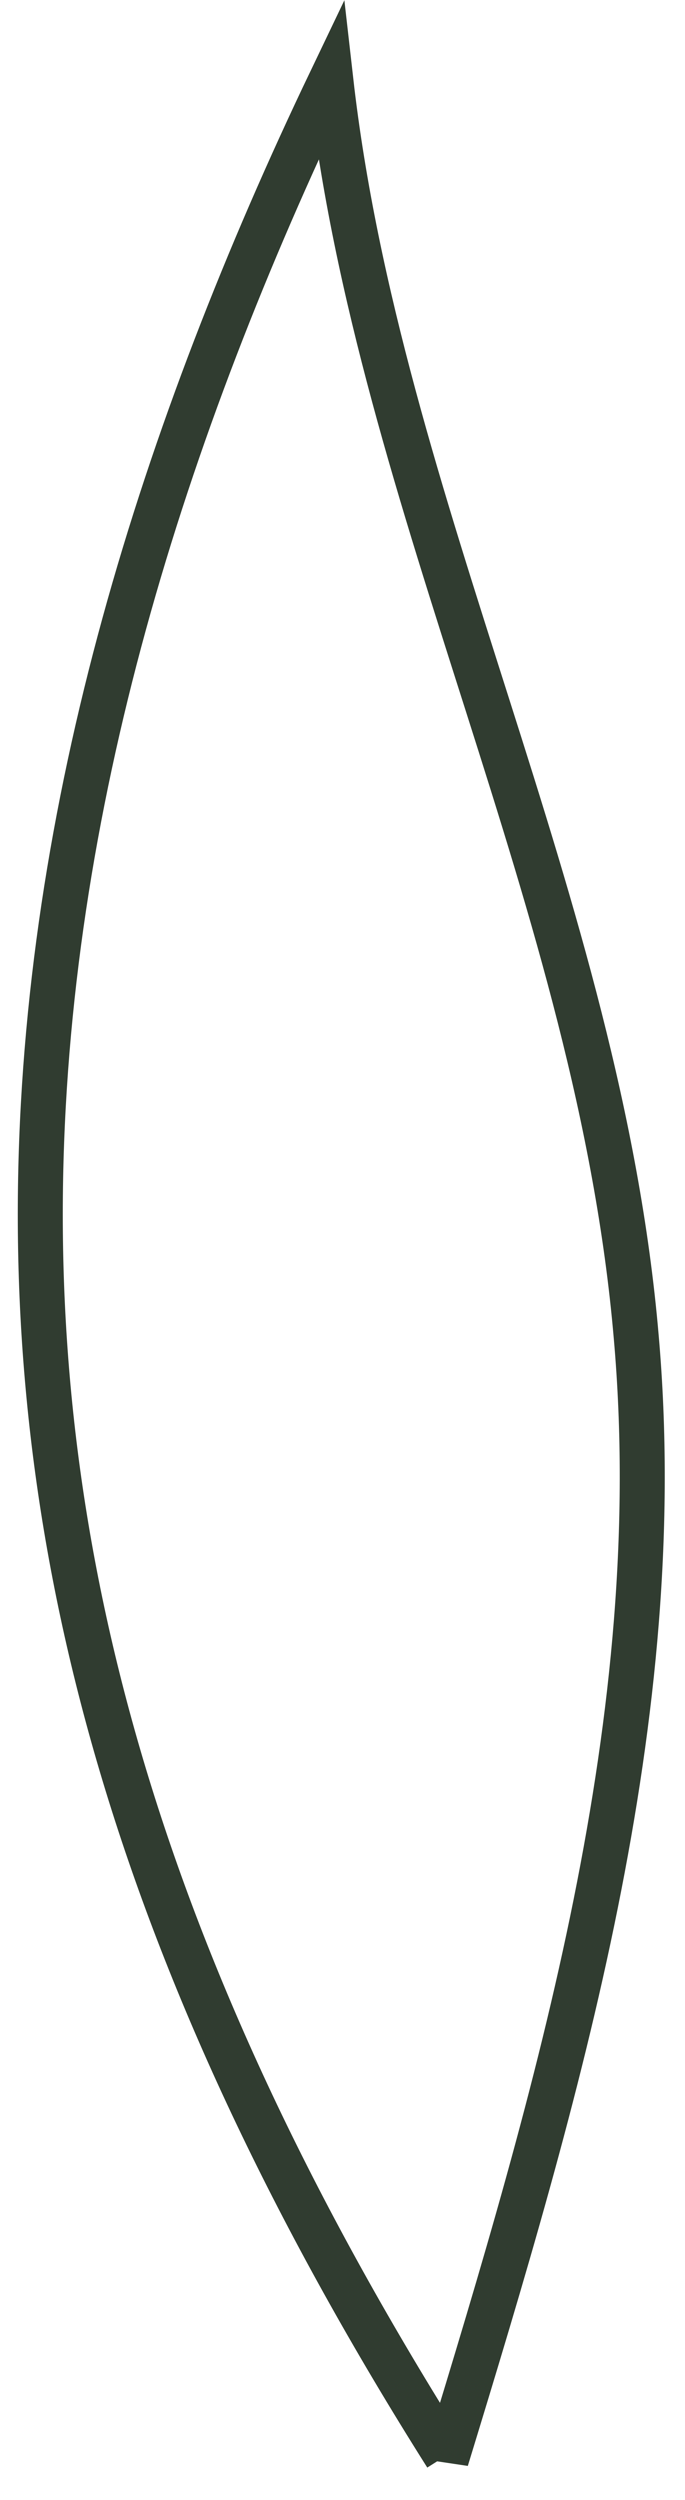
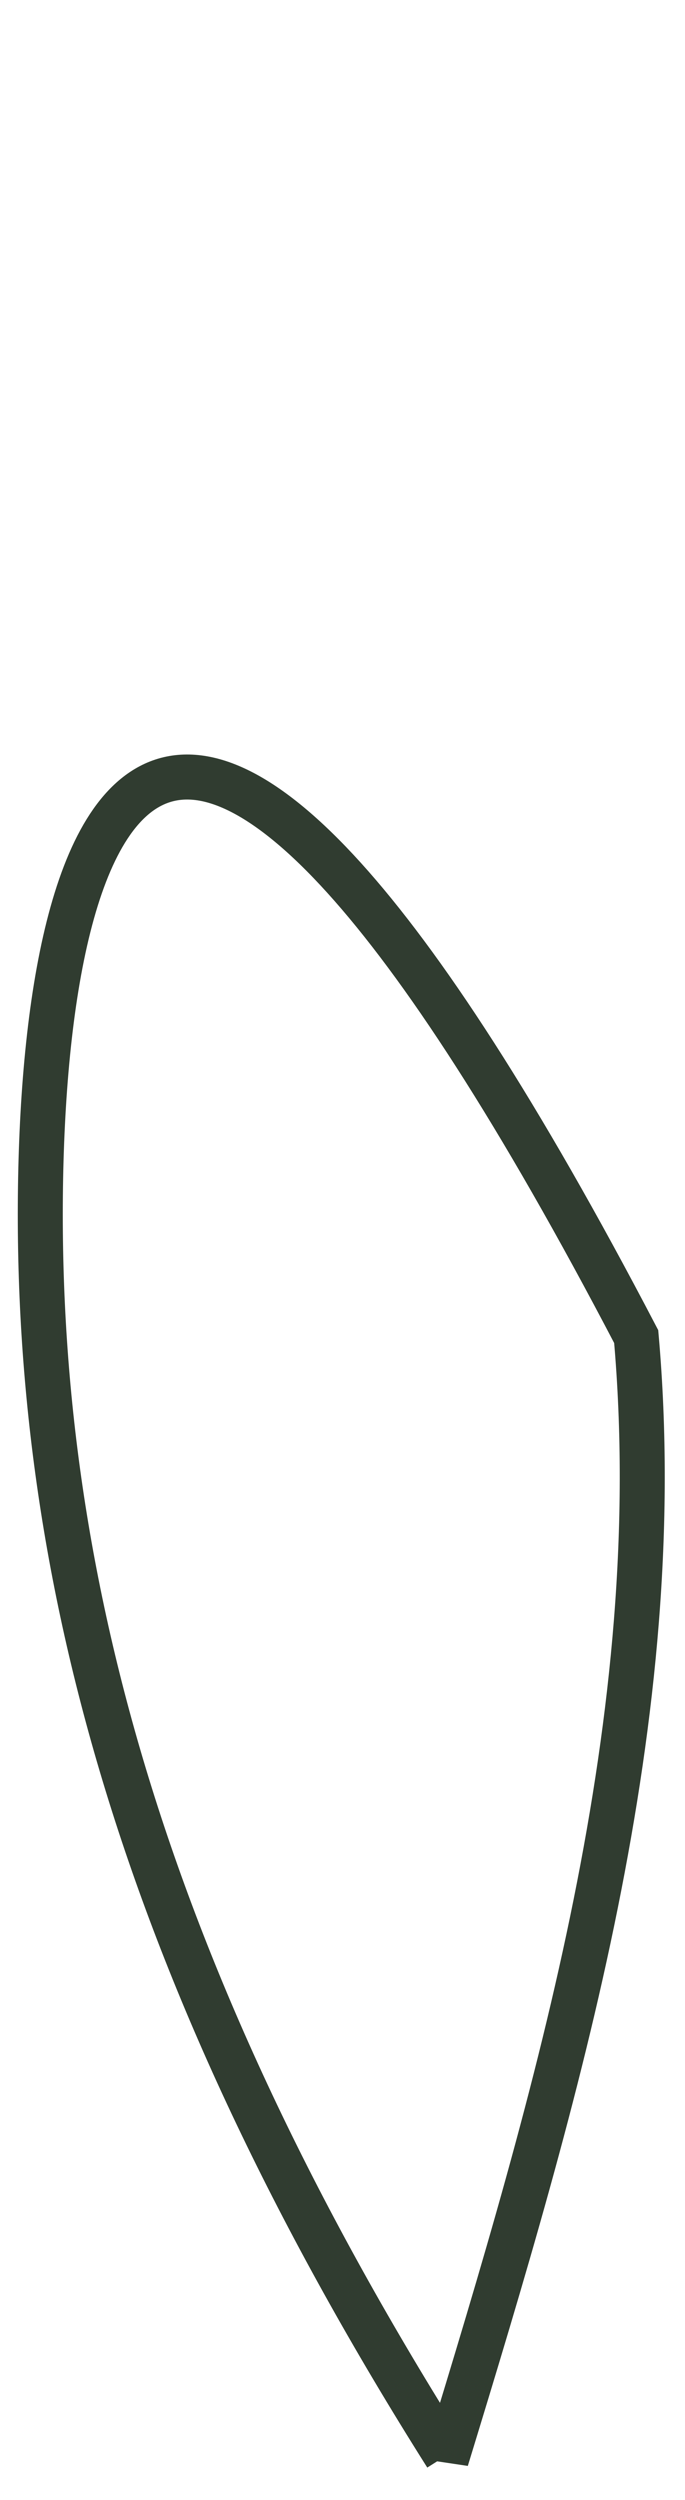
<svg xmlns="http://www.w3.org/2000/svg" fill="none" height="100%" overflow="visible" preserveAspectRatio="none" style="display: block;" viewBox="0 0 17 62" width="100%">
-   <path d="M11.076 60.994C13.848 51.933 16.621 42.588 15.789 33.149C14.865 22.388 9.412 12.572 8.211 2C4.052 10.684 1.095 20.029 1.002 29.656C0.91 39.284 3.682 49.195 11.076 60.9V60.994Z" id="Vector" stroke="#303C30" stroke-width="1.117" />
+   <path d="M11.076 60.994C13.848 51.933 16.621 42.588 15.789 33.149C4.052 10.684 1.095 20.029 1.002 29.656C0.91 39.284 3.682 49.195 11.076 60.9V60.994Z" id="Vector" stroke="#303C30" stroke-width="1.117" />
</svg>